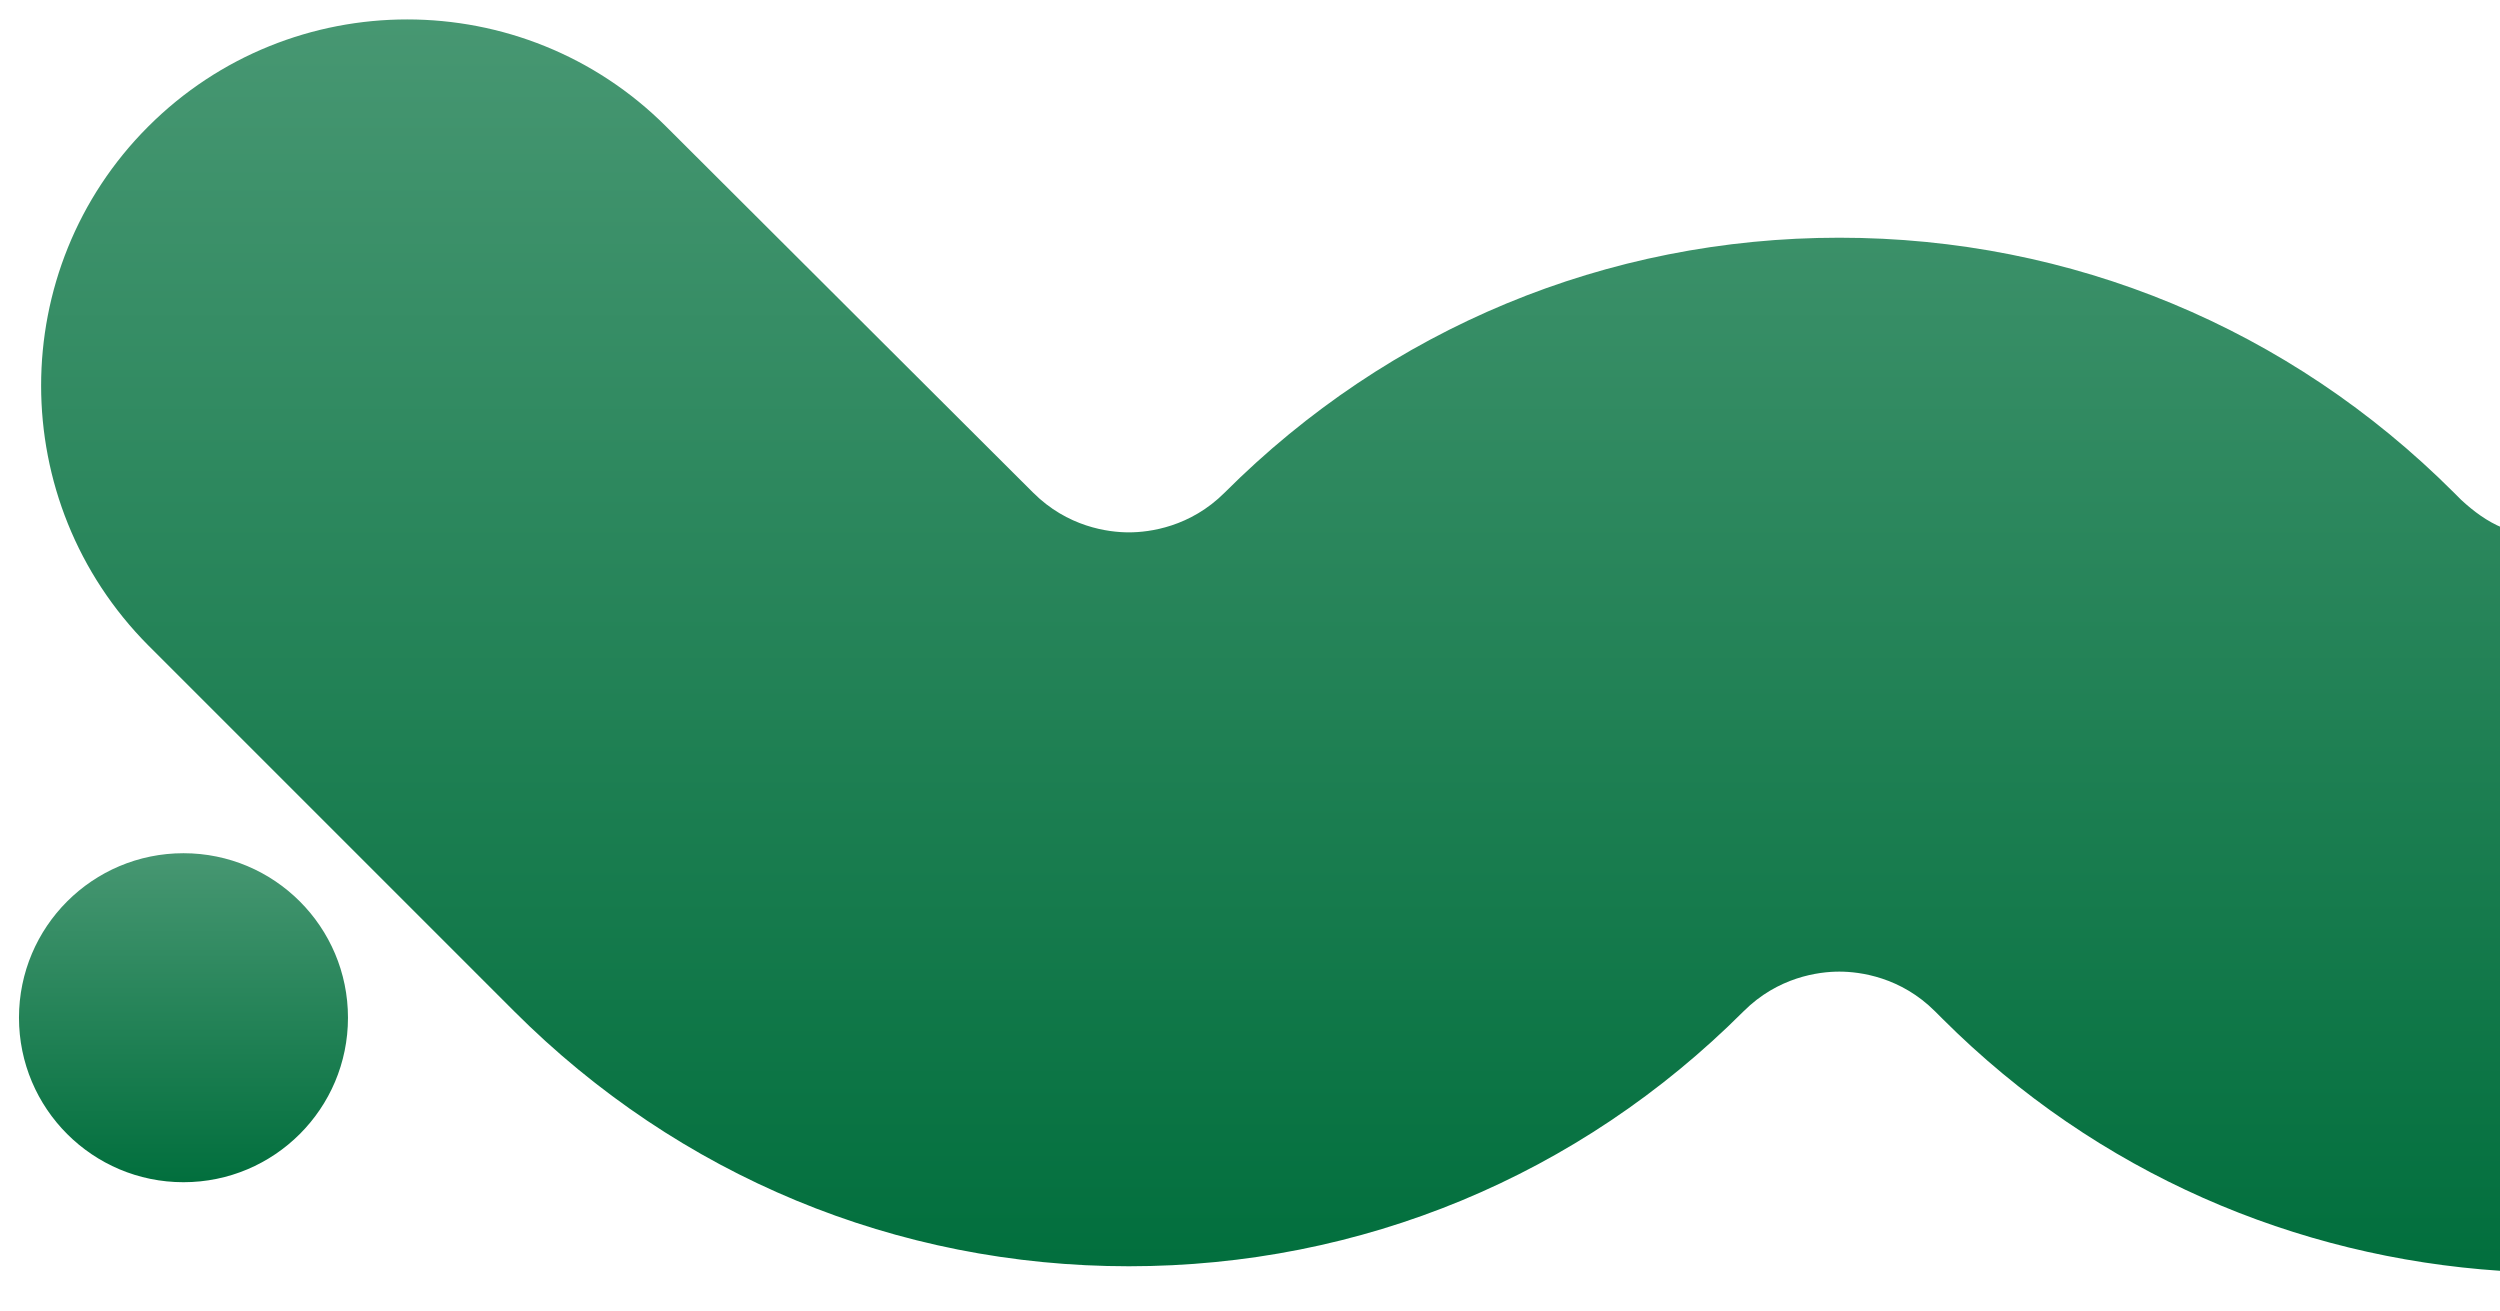
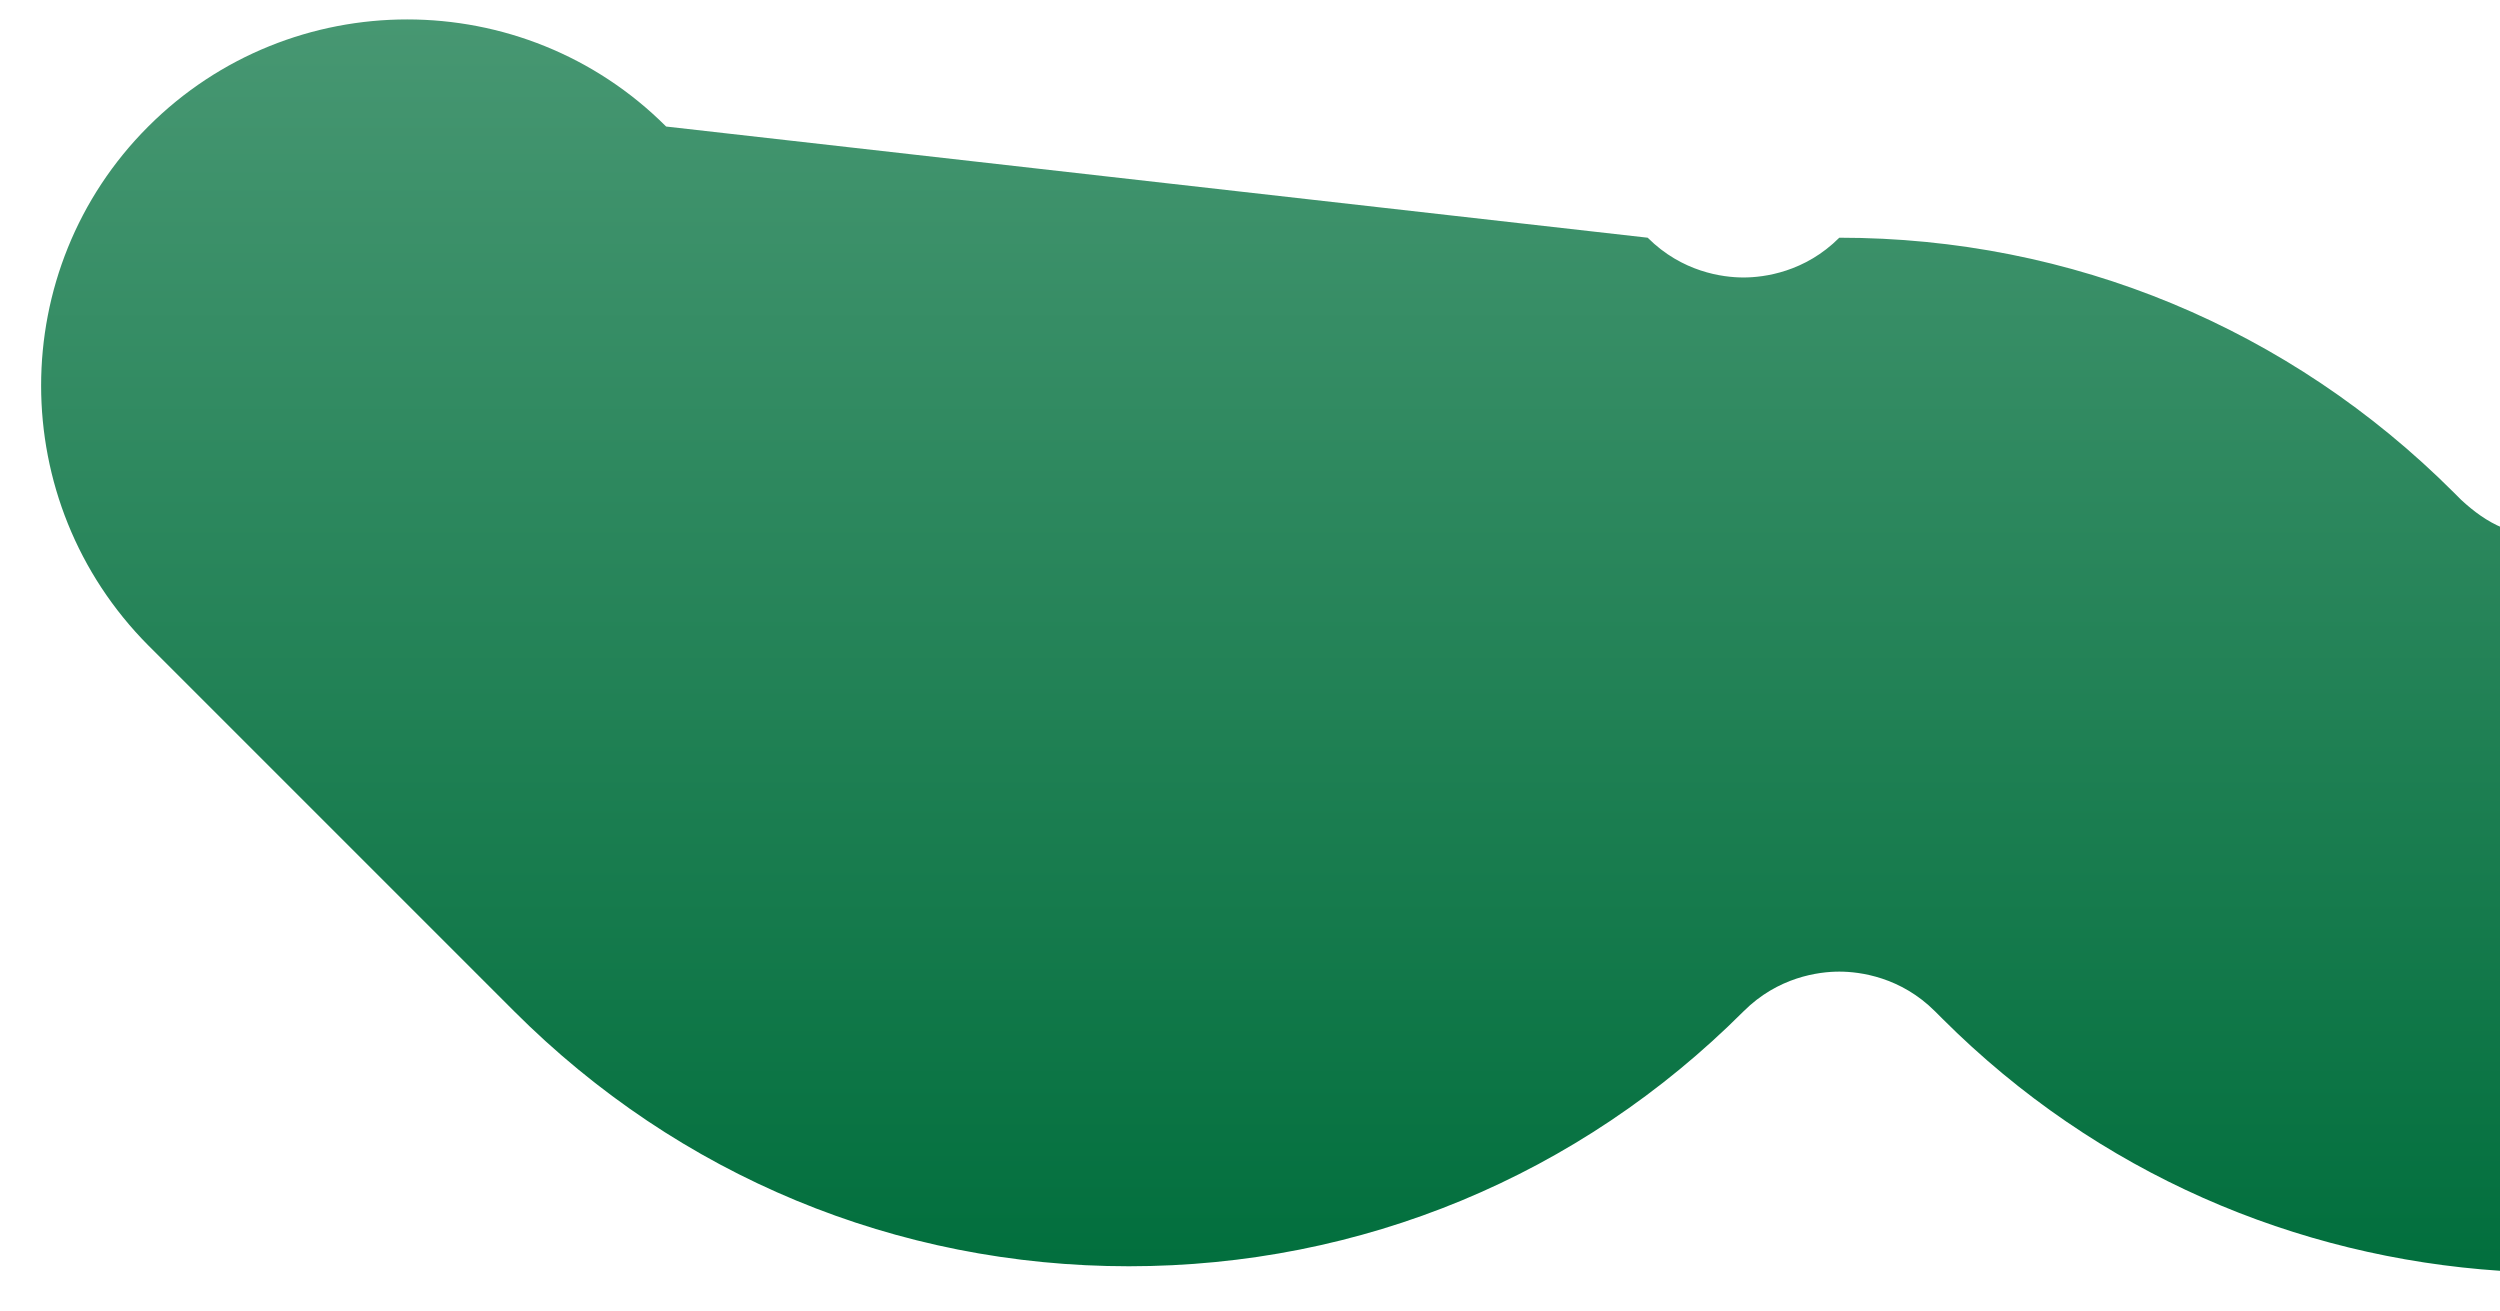
<svg xmlns="http://www.w3.org/2000/svg" id="Layer_1" x="0px" y="0px" viewBox="0 0 276.6 145" style="enable-background:new 0 0 276.6 145;" xml:space="preserve">
  <style type="text/css"> .st0{fill:url(#SVGID_1_);} .st1{fill:url(#SVGID_2_);} </style>
  <g>
    <g>
      <g>
        <linearGradient id="SVGID_1_" gradientUnits="userSpaceOnUse" x1="-1231.083" y1="-202.445" x2="-1231.083" y2="-343.644" gradientTransform="matrix(1 0 0 1 1371.766 345.799)">
          <stop offset="0" style="stop-color:#006E3C" />
          <stop offset="1" style="stop-color:#479772" />
        </linearGradient>
-         <path class="st0" d="M276.9,58.4c-1.7-0.7-3.2-1.8-4.6-3.1l-0.8-0.8c-18.2-18.2-42.3-28.2-68-28.2c-25.7,0-49.8,10-68,28.2 c-3.8,3.8-8.3,4.4-10.6,4.4c-2.3,0-6.8-0.6-10.6-4.4L73.7,14C57.9-1.8,32.2-1.8,16.4,14c-15.8,15.8-15.8,41.5,0,57.4l40.5,40.5 c18.2,18.2,42.3,28.2,68,28.2c25.7,0,49.8-10,68-28.2c3.8-3.8,8.3-4.4,10.6-4.4c2.3,0,6.8,0.6,10.6,4.4l0.8,0.8 c17.2,17.2,39.2,26.4,61.7,27.9L276.9,58.4z" />
+         <path class="st0" d="M276.9,58.4c-1.7-0.7-3.2-1.8-4.6-3.1l-0.8-0.8c-18.2-18.2-42.3-28.2-68-28.2c-3.8,3.8-8.3,4.4-10.6,4.4c-2.3,0-6.8-0.6-10.6-4.4L73.7,14C57.9-1.8,32.2-1.8,16.4,14c-15.8,15.8-15.8,41.5,0,57.4l40.5,40.5 c18.2,18.2,42.3,28.2,68,28.2c25.7,0,49.8-10,68-28.2c3.8-3.8,8.3-4.4,10.6-4.4c2.3,0,6.8,0.6,10.6,4.4l0.8,0.8 c17.2,17.2,39.2,26.4,61.7,27.9L276.9,58.4z" />
      </g>
    </g>
    <linearGradient id="SVGID_2_" gradientUnits="userSpaceOnUse" x1="2648.913" y1="-1765.218" x2="2648.913" y2="-1728.148" gradientTransform="matrix(-1 0 0 -1 2669.222 -1633.73)">
      <stop offset="0" style="stop-color:#006E3C" />
      <stop offset="1" style="stop-color:#479772" />
    </linearGradient>
-     <circle class="st1" cx="20.3" cy="112.6" r="18.2" />
  </g>
</svg>